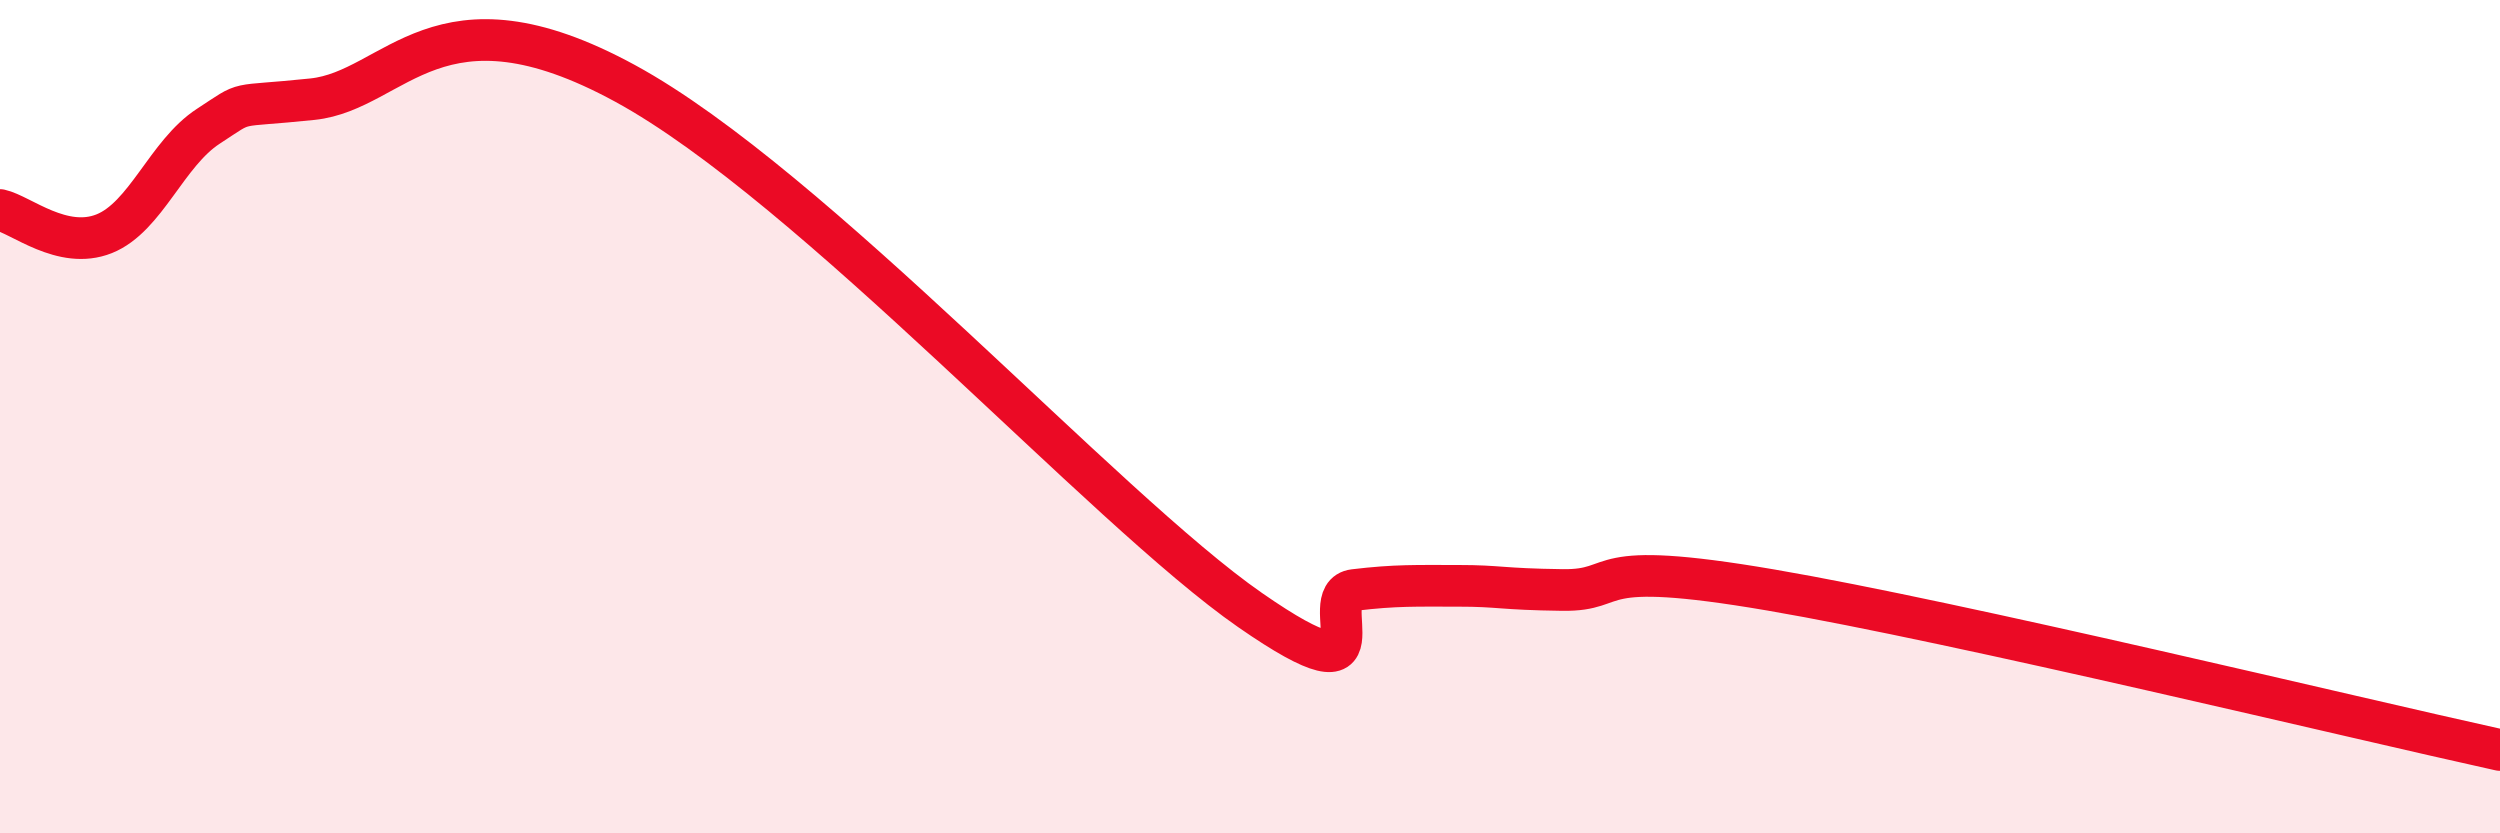
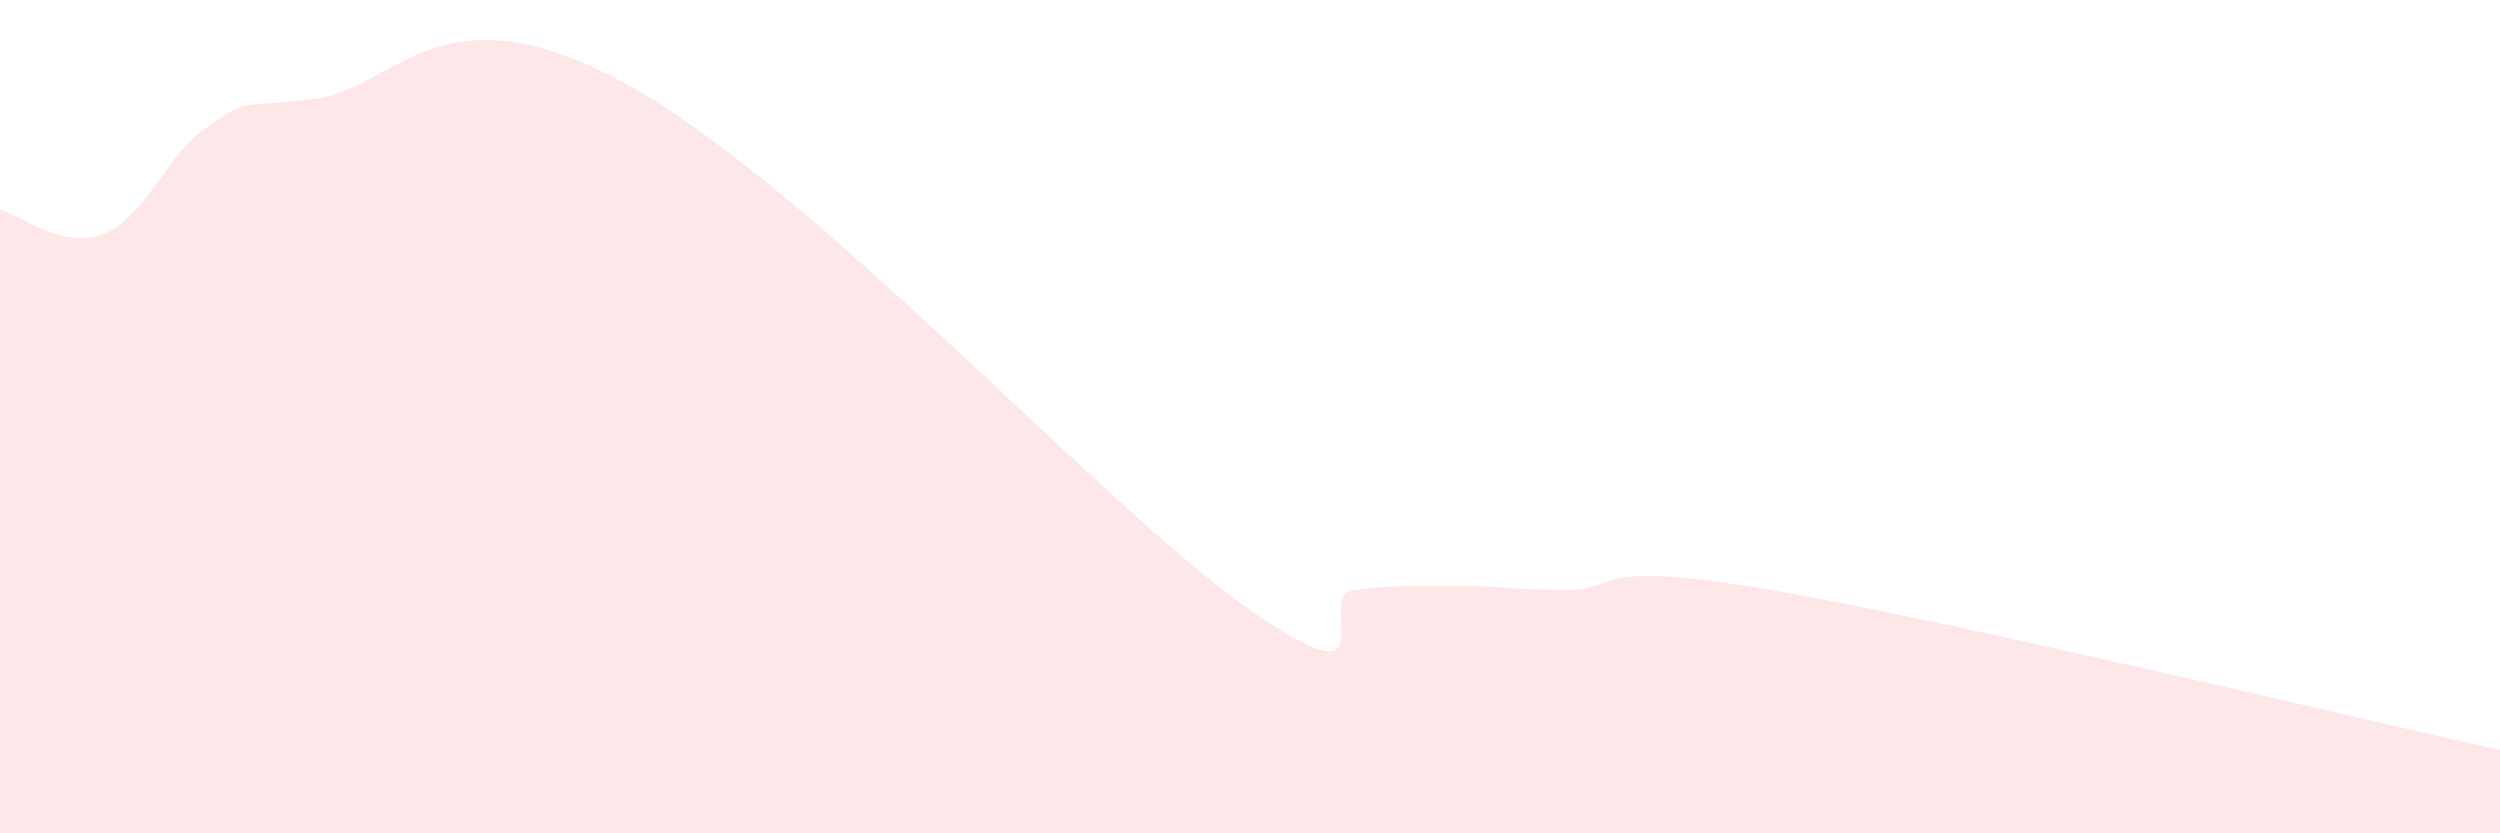
<svg xmlns="http://www.w3.org/2000/svg" width="60" height="20" viewBox="0 0 60 20">
  <path d="M 0,5.04 C 0.5,5.15 1.5,6.01 2.5,5.61 C 3.5,5.21 4,3.68 5,3.03 C 6,2.38 5.5,2.59 7.5,2.38 C 9.5,2.17 10.5,-0.45 15,2 C 19.5,4.45 26.5,12.21 30,14.64 C 33.5,17.07 31.5,14.28 32.5,14.16 C 33.5,14.04 34,14.06 35,14.06 C 36,14.06 36,14.14 37.5,14.16 C 39,14.18 38,13.39 42.5,14.16 C 47,14.93 56.5,17.23 60,18L60 20L0 20Z" fill="#EB0A25" opacity="0.1" stroke-linecap="round" stroke-linejoin="round" />
-   <path d="M 0,5.04 C 0.5,5.15 1.5,6.01 2.5,5.61 C 3.5,5.21 4,3.68 5,3.03 C 6,2.38 5.5,2.59 7.5,2.38 C 9.5,2.17 10.5,-0.45 15,2 C 19.5,4.45 26.5,12.21 30,14.64 C 33.5,17.07 31.5,14.28 32.5,14.16 C 33.5,14.04 34,14.06 35,14.06 C 36,14.06 36,14.14 37.5,14.16 C 39,14.18 38,13.39 42.5,14.16 C 47,14.93 56.5,17.23 60,18" stroke="#EB0A25" stroke-width="1" fill="none" stroke-linecap="round" stroke-linejoin="round" />
</svg>